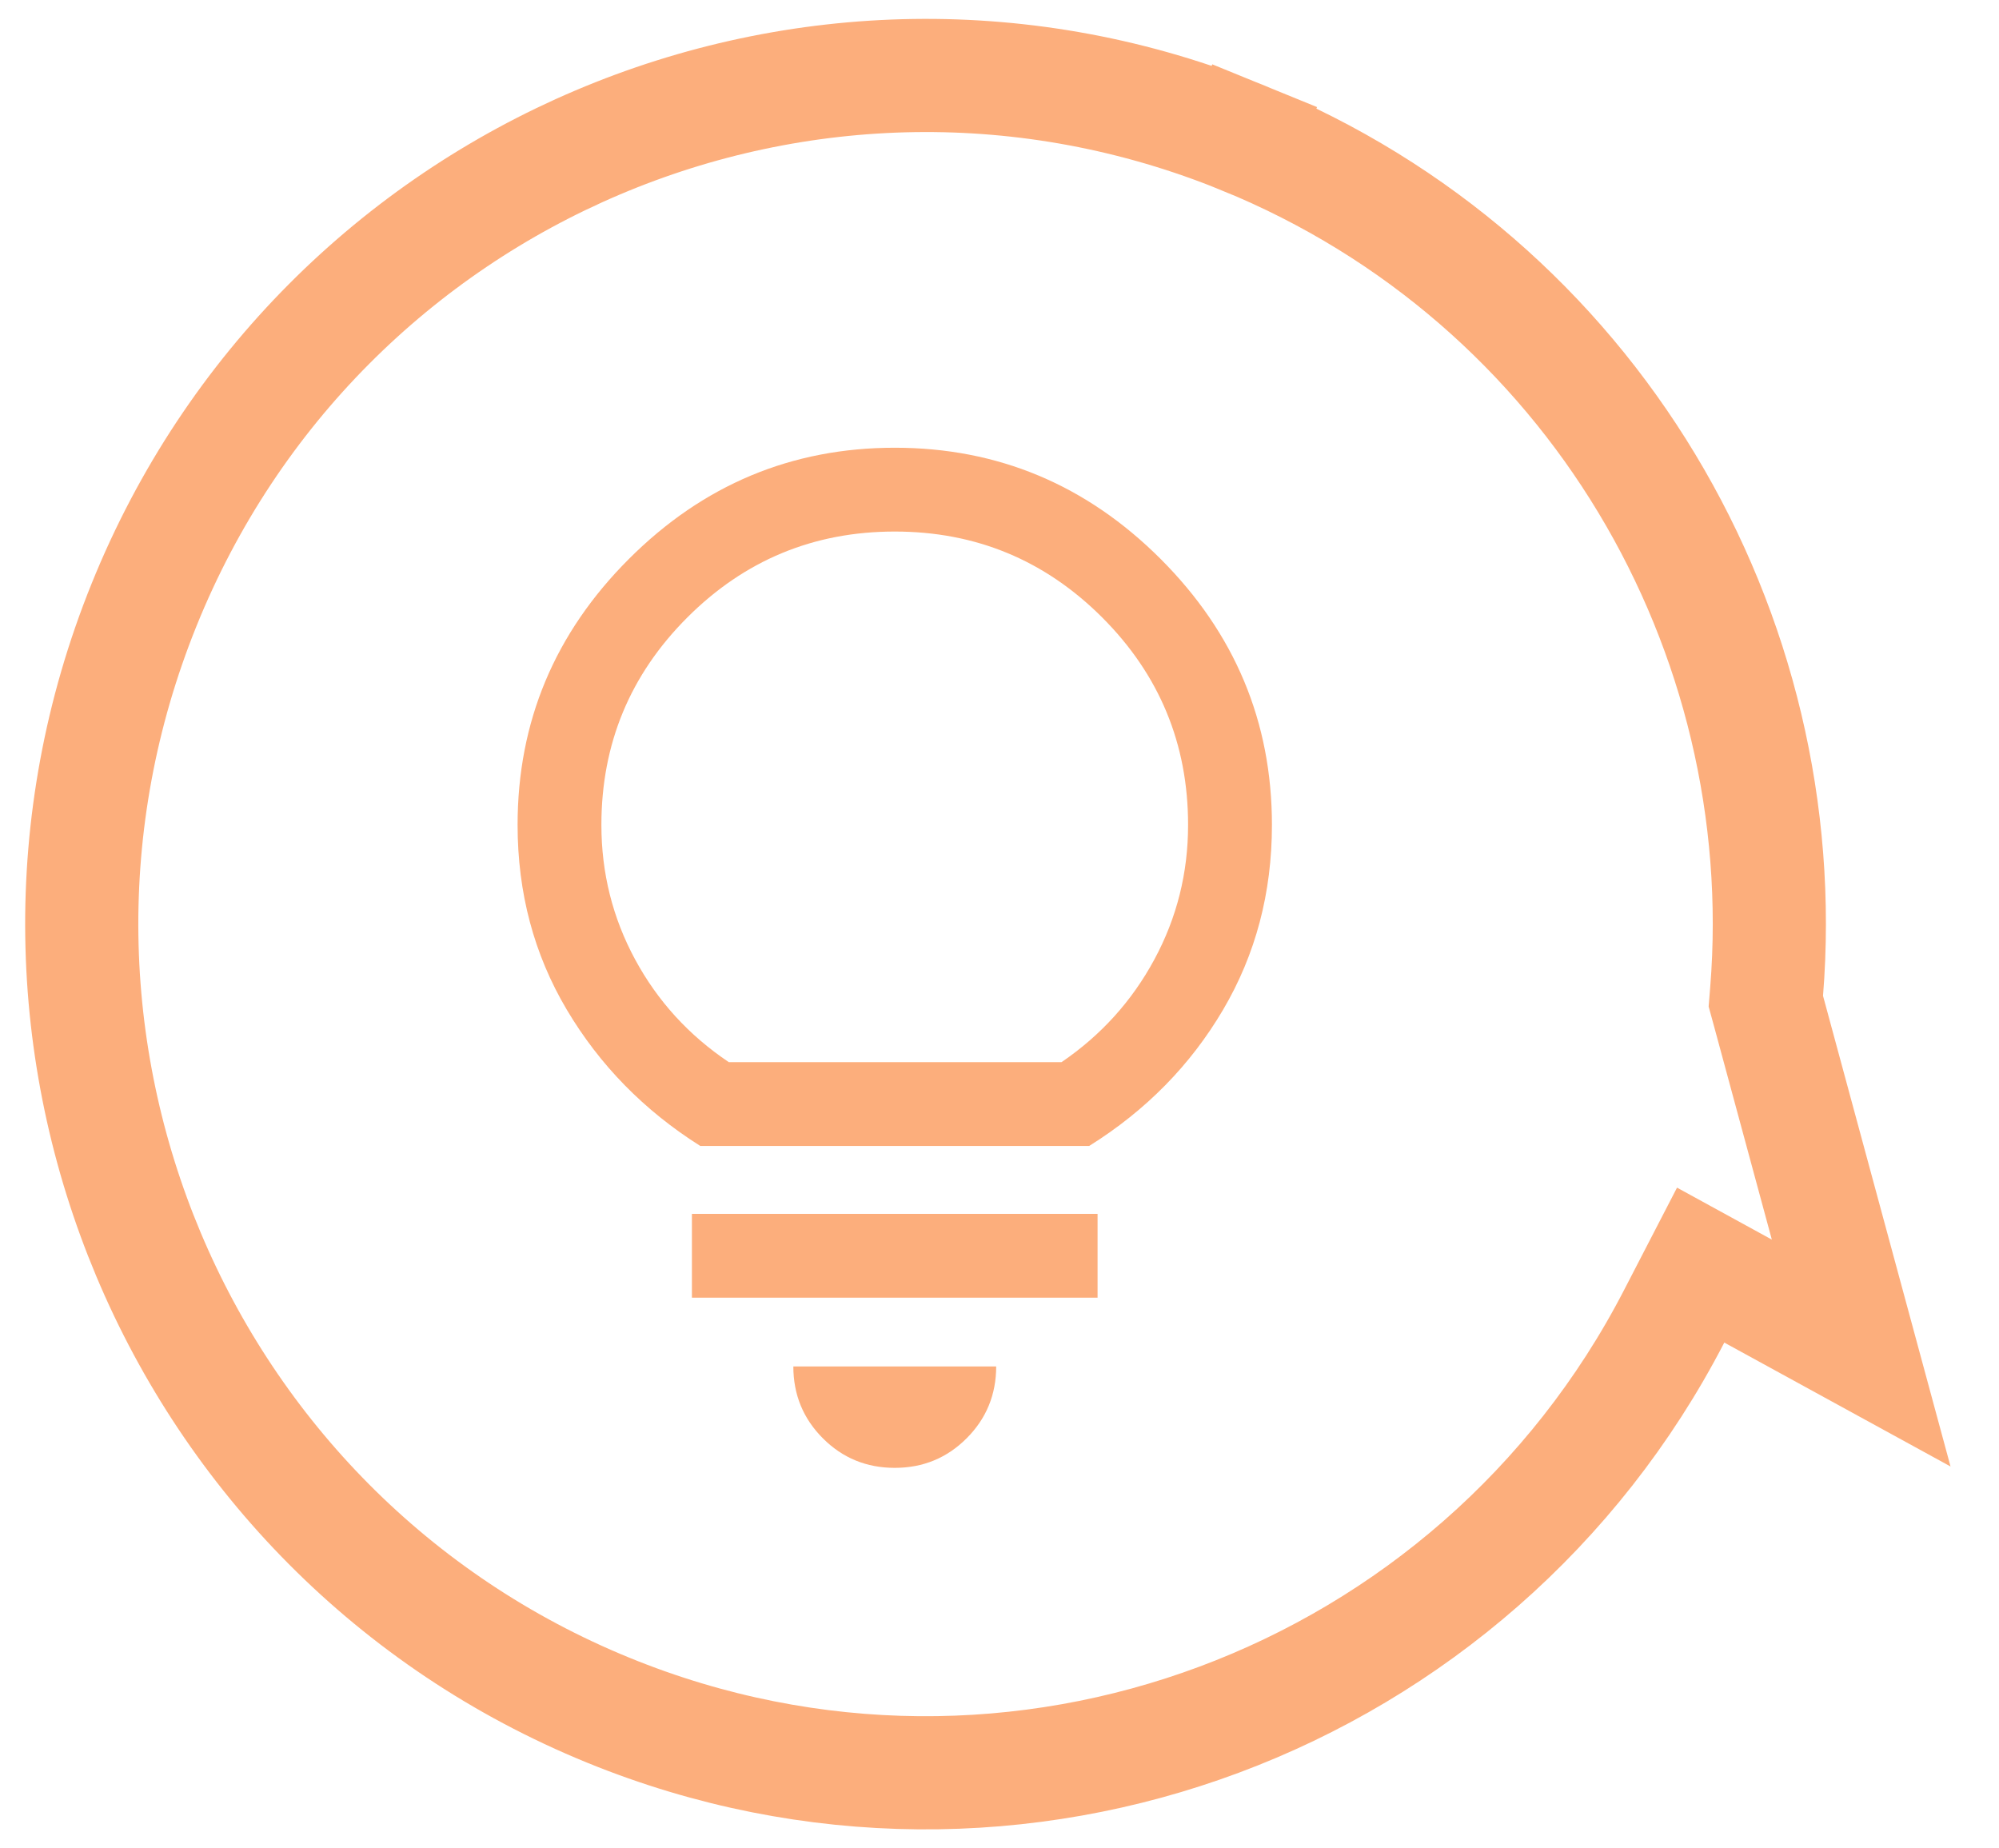
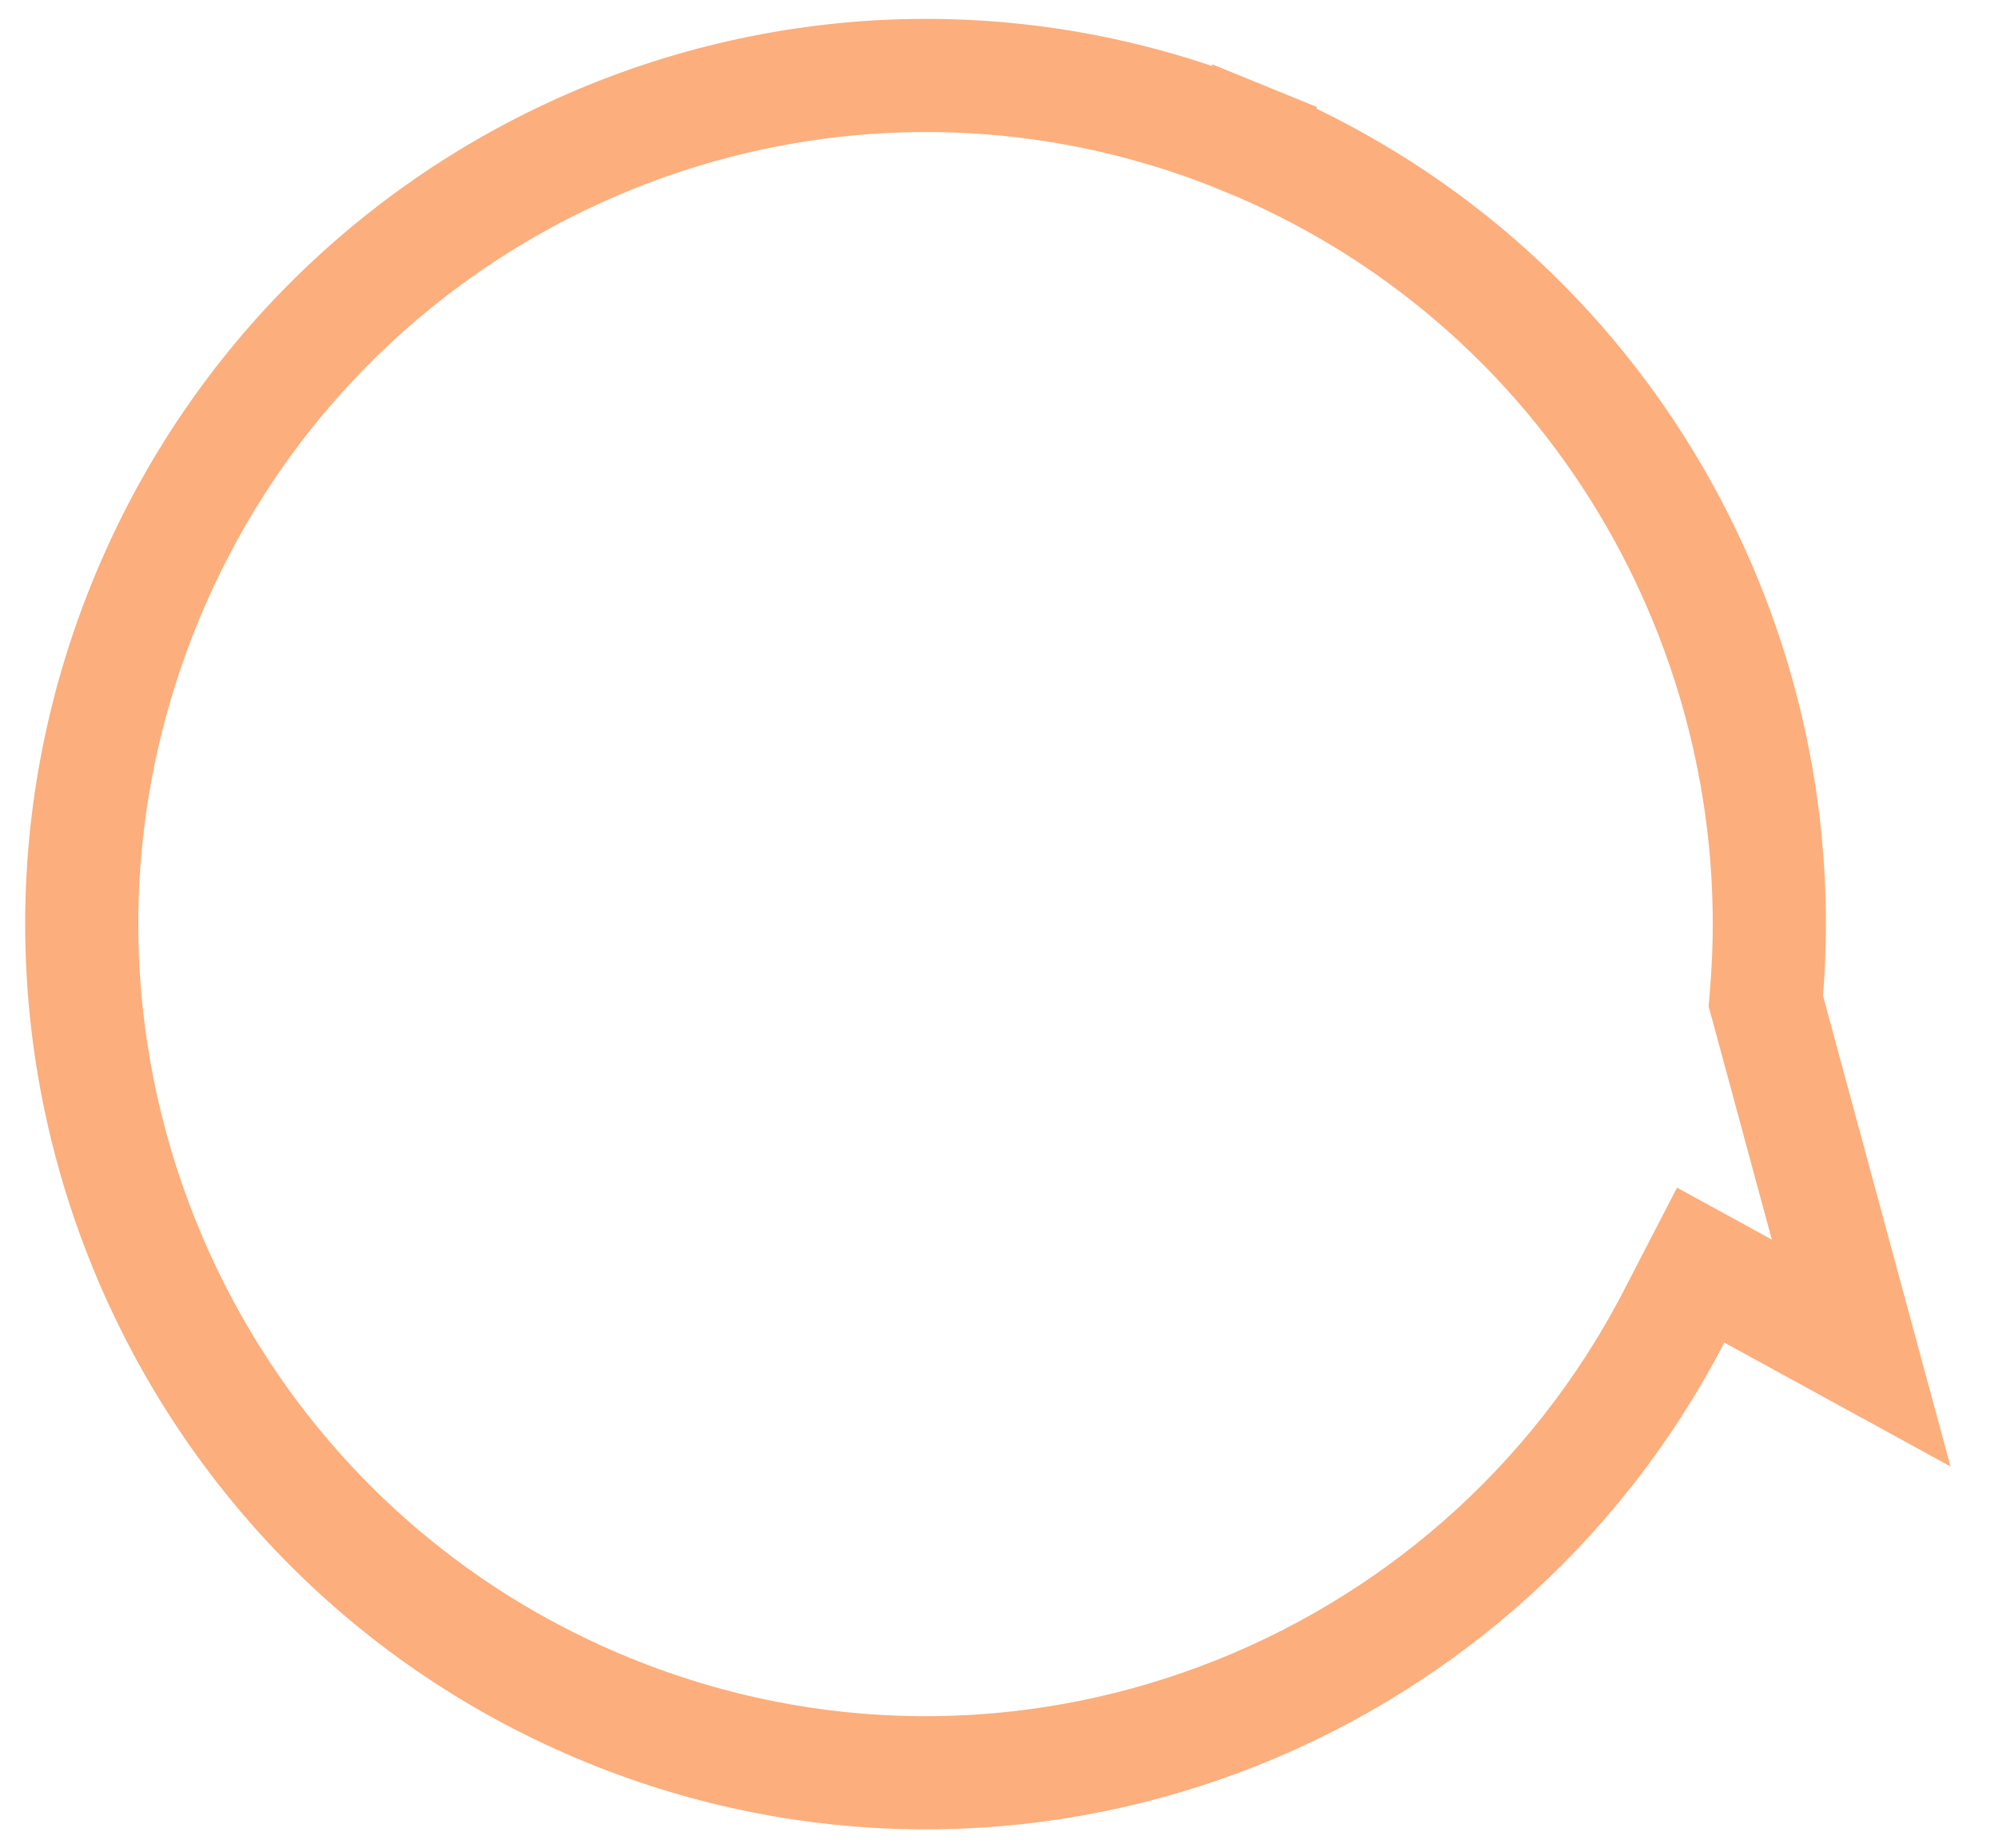
<svg xmlns="http://www.w3.org/2000/svg" width="53" height="49" viewBox="0 0 53 49" fill="none">
  <path d="M46.839 26.283L46.818 26.543L46.887 26.795L49.346 35.871L46.437 34.278L45.09 33.54L44.384 34.905C39.117 45.088 26.906 49.741 16.13 45.341L16.13 45.341C4.681 40.667 -0.835 27.553 3.82 16.033L3.82 16.033C8.471 4.524 21.519 -1.013 32.964 3.659L33.53 2.272L32.964 3.659C42.228 7.441 47.604 16.756 46.839 26.283Z" stroke="#FCAE7C" stroke-width="3" />
  <mask id="mask0_11368_3394" style="mask-type:alpha" maskUnits="userSpaceOnUse" x="7" y="9" width="33" height="33">
    <rect x="7.723" y="9.582" width="32" height="32" fill="#D9D9D9" />
  </mask>
  <g mask="url(#mask0_11368_3394)">
-     <path d="M23.723 38.915C22.974 38.915 22.339 38.654 21.817 38.132C21.295 37.609 21.034 36.974 21.034 36.226H26.412C26.412 36.974 26.151 37.609 25.628 38.132C25.106 38.654 24.471 38.915 23.723 38.915ZM18.345 34.404V32.181H29.1V34.404H18.345ZM18.567 30.381C17.078 29.441 15.899 28.237 15.028 26.77C14.158 25.304 13.723 23.671 13.723 21.87C13.723 19.137 14.706 16.787 16.673 14.82C18.639 12.854 20.989 11.87 23.723 11.87C26.456 11.87 28.806 12.854 30.773 14.82C32.739 16.787 33.723 19.137 33.723 21.87C33.723 23.671 33.291 25.304 32.428 26.77C31.565 28.237 30.382 29.441 28.878 30.381H18.567ZM19.323 28.159H28.145C29.189 27.448 30.01 26.541 30.606 25.437C31.202 24.333 31.5 23.145 31.5 21.87C31.5 19.722 30.741 17.889 29.223 16.37C27.704 14.852 25.871 14.092 23.723 14.092C21.574 14.092 19.741 14.852 18.223 16.37C16.704 17.889 15.945 19.722 15.945 21.87C15.945 23.145 16.243 24.333 16.839 25.437C17.436 26.541 18.263 27.448 19.323 28.159Z" fill="#FCAE7C" />
-   </g>
+     </g>
</svg>